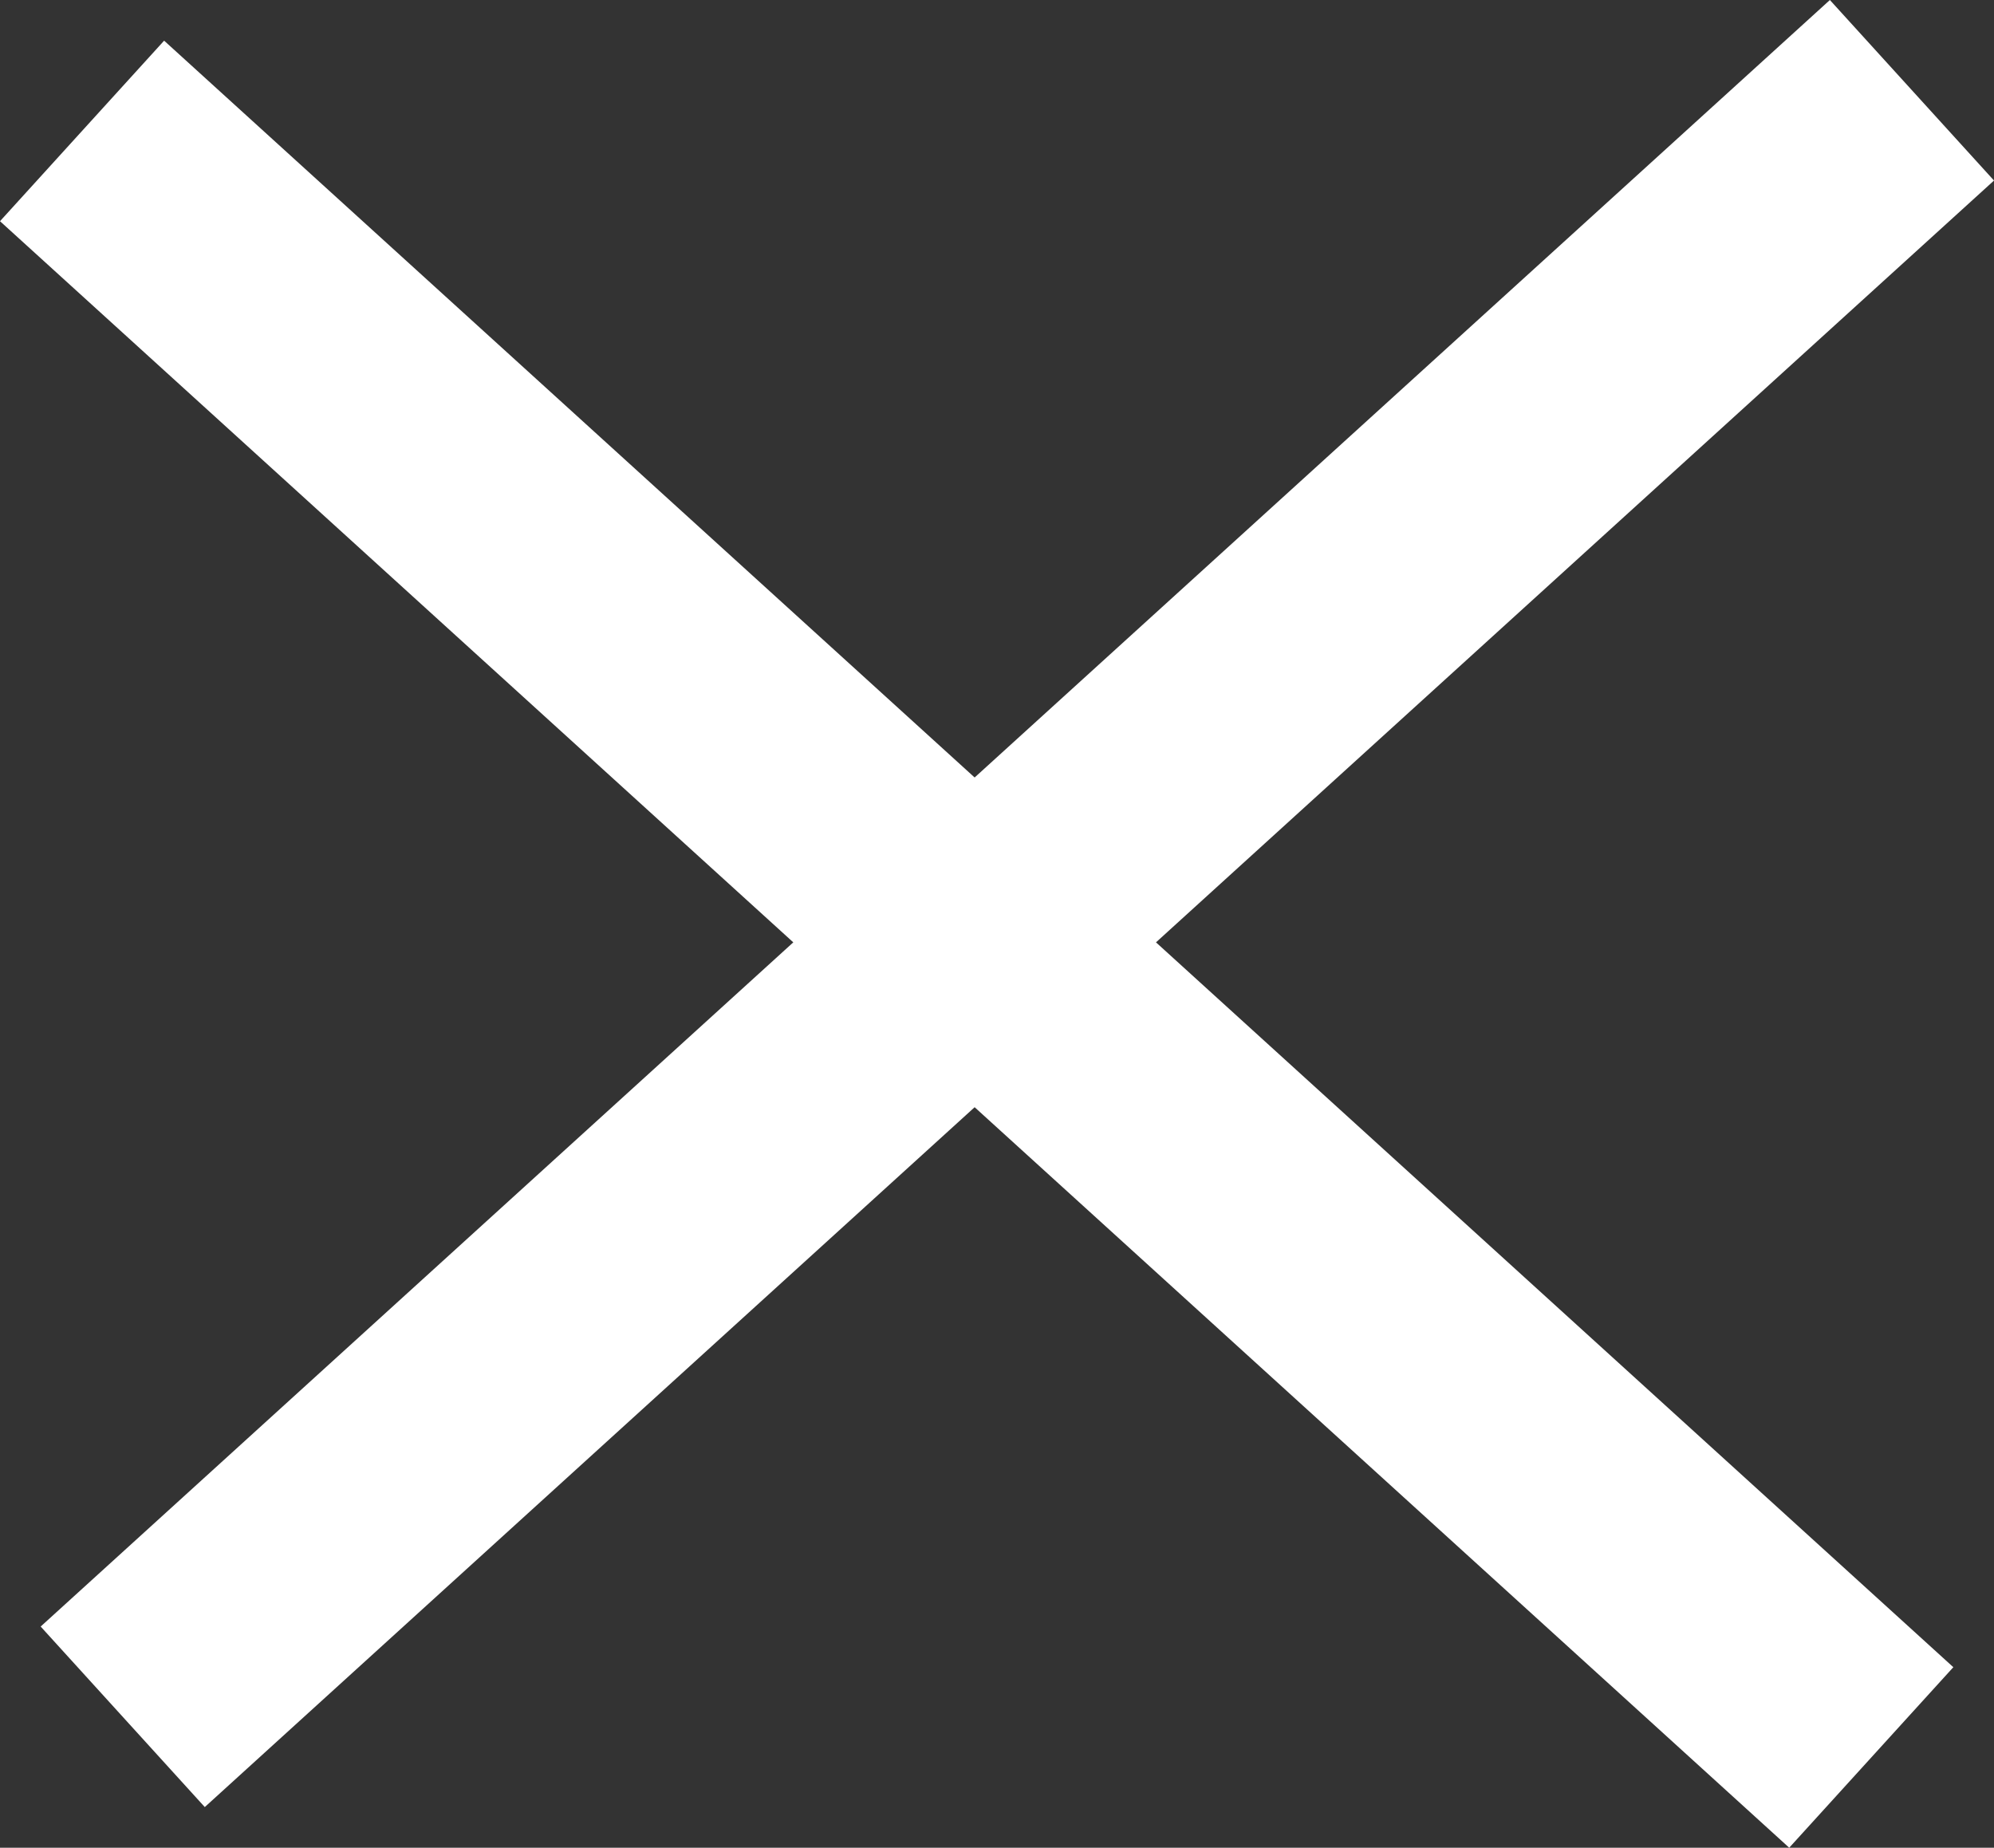
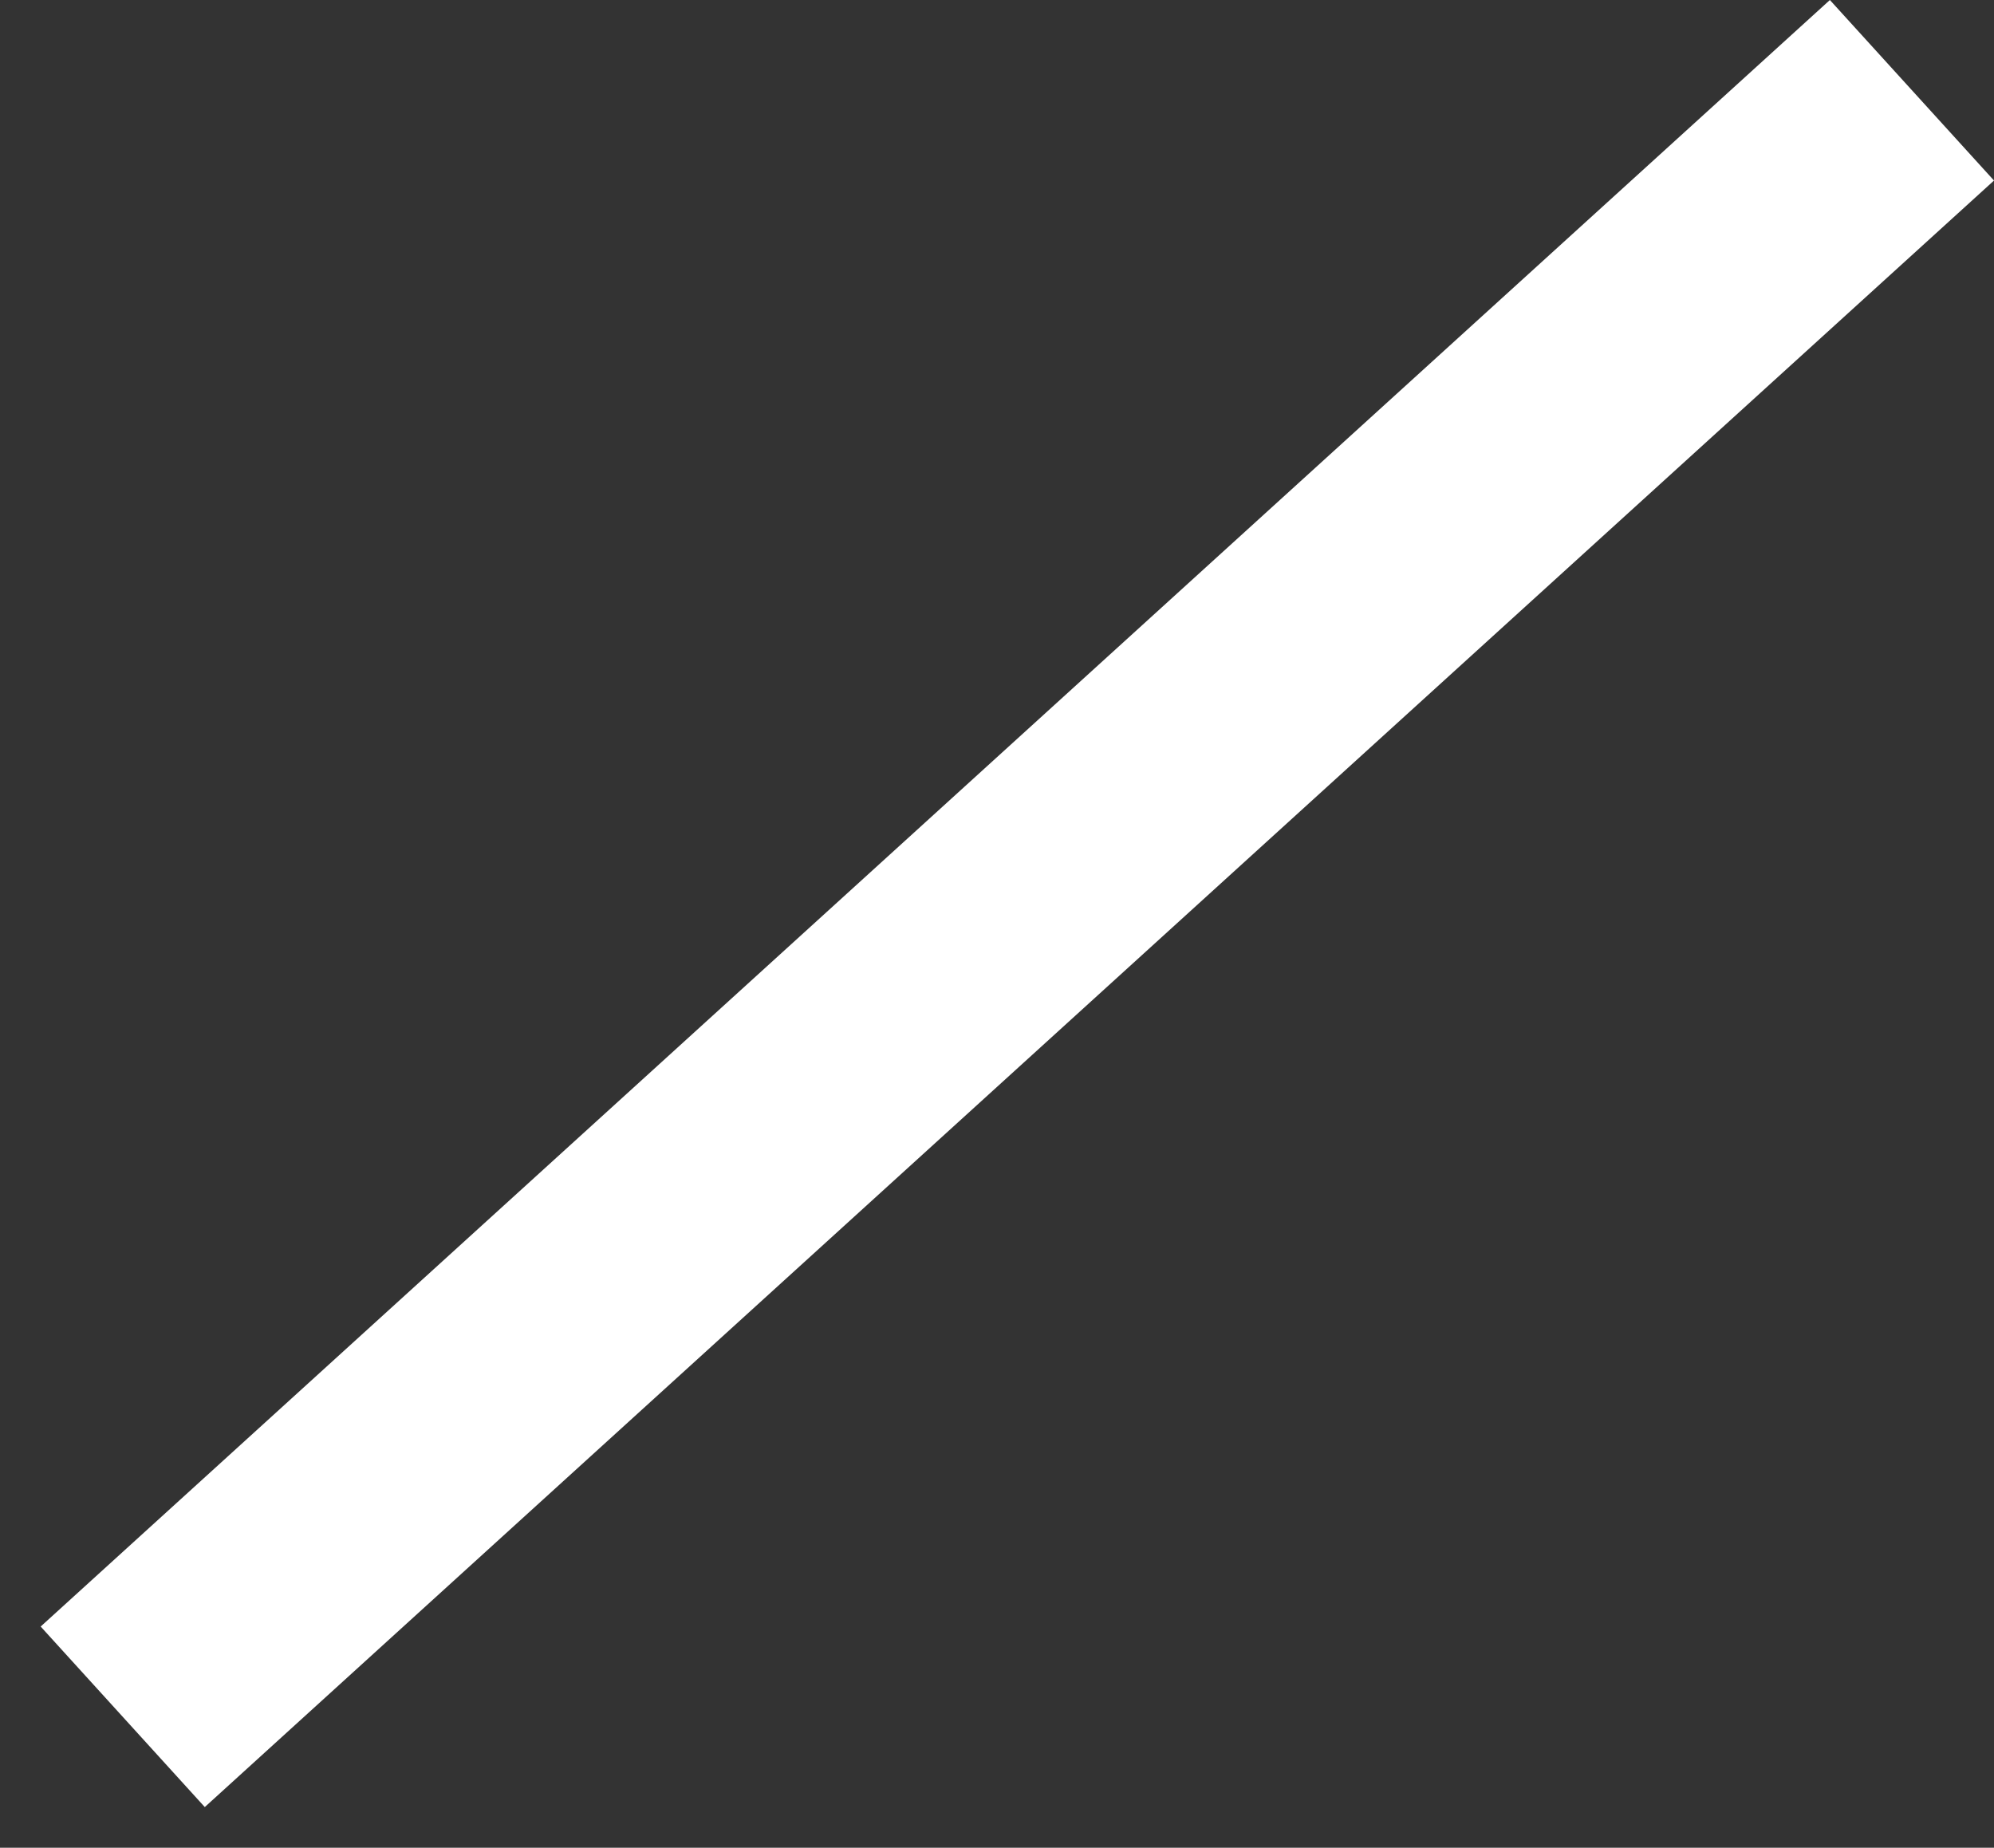
<svg xmlns="http://www.w3.org/2000/svg" width="24.518" height="22.72" viewBox="0 0 24.518 22.72">
  <rect x="0" y="0" width="24.518" height="22.72" fill="#333333" stroke="none" />
  <g id="Group_1114" data-name="Group 1114" transform="translate(-998.991 -1041.809)">
    <line id="Line_109" data-name="Line 109" x1="22" y2="20" transform="translate(1000.5 1042.919)" fill="none" stroke="#fff" stroke-width="3" />
-     <line id="Line_110" data-name="Line 110" x1="22" y1="20" transform="translate(1000 1043.419)" fill="none" stroke="#fff" stroke-width="3" />
  </g>
</svg>